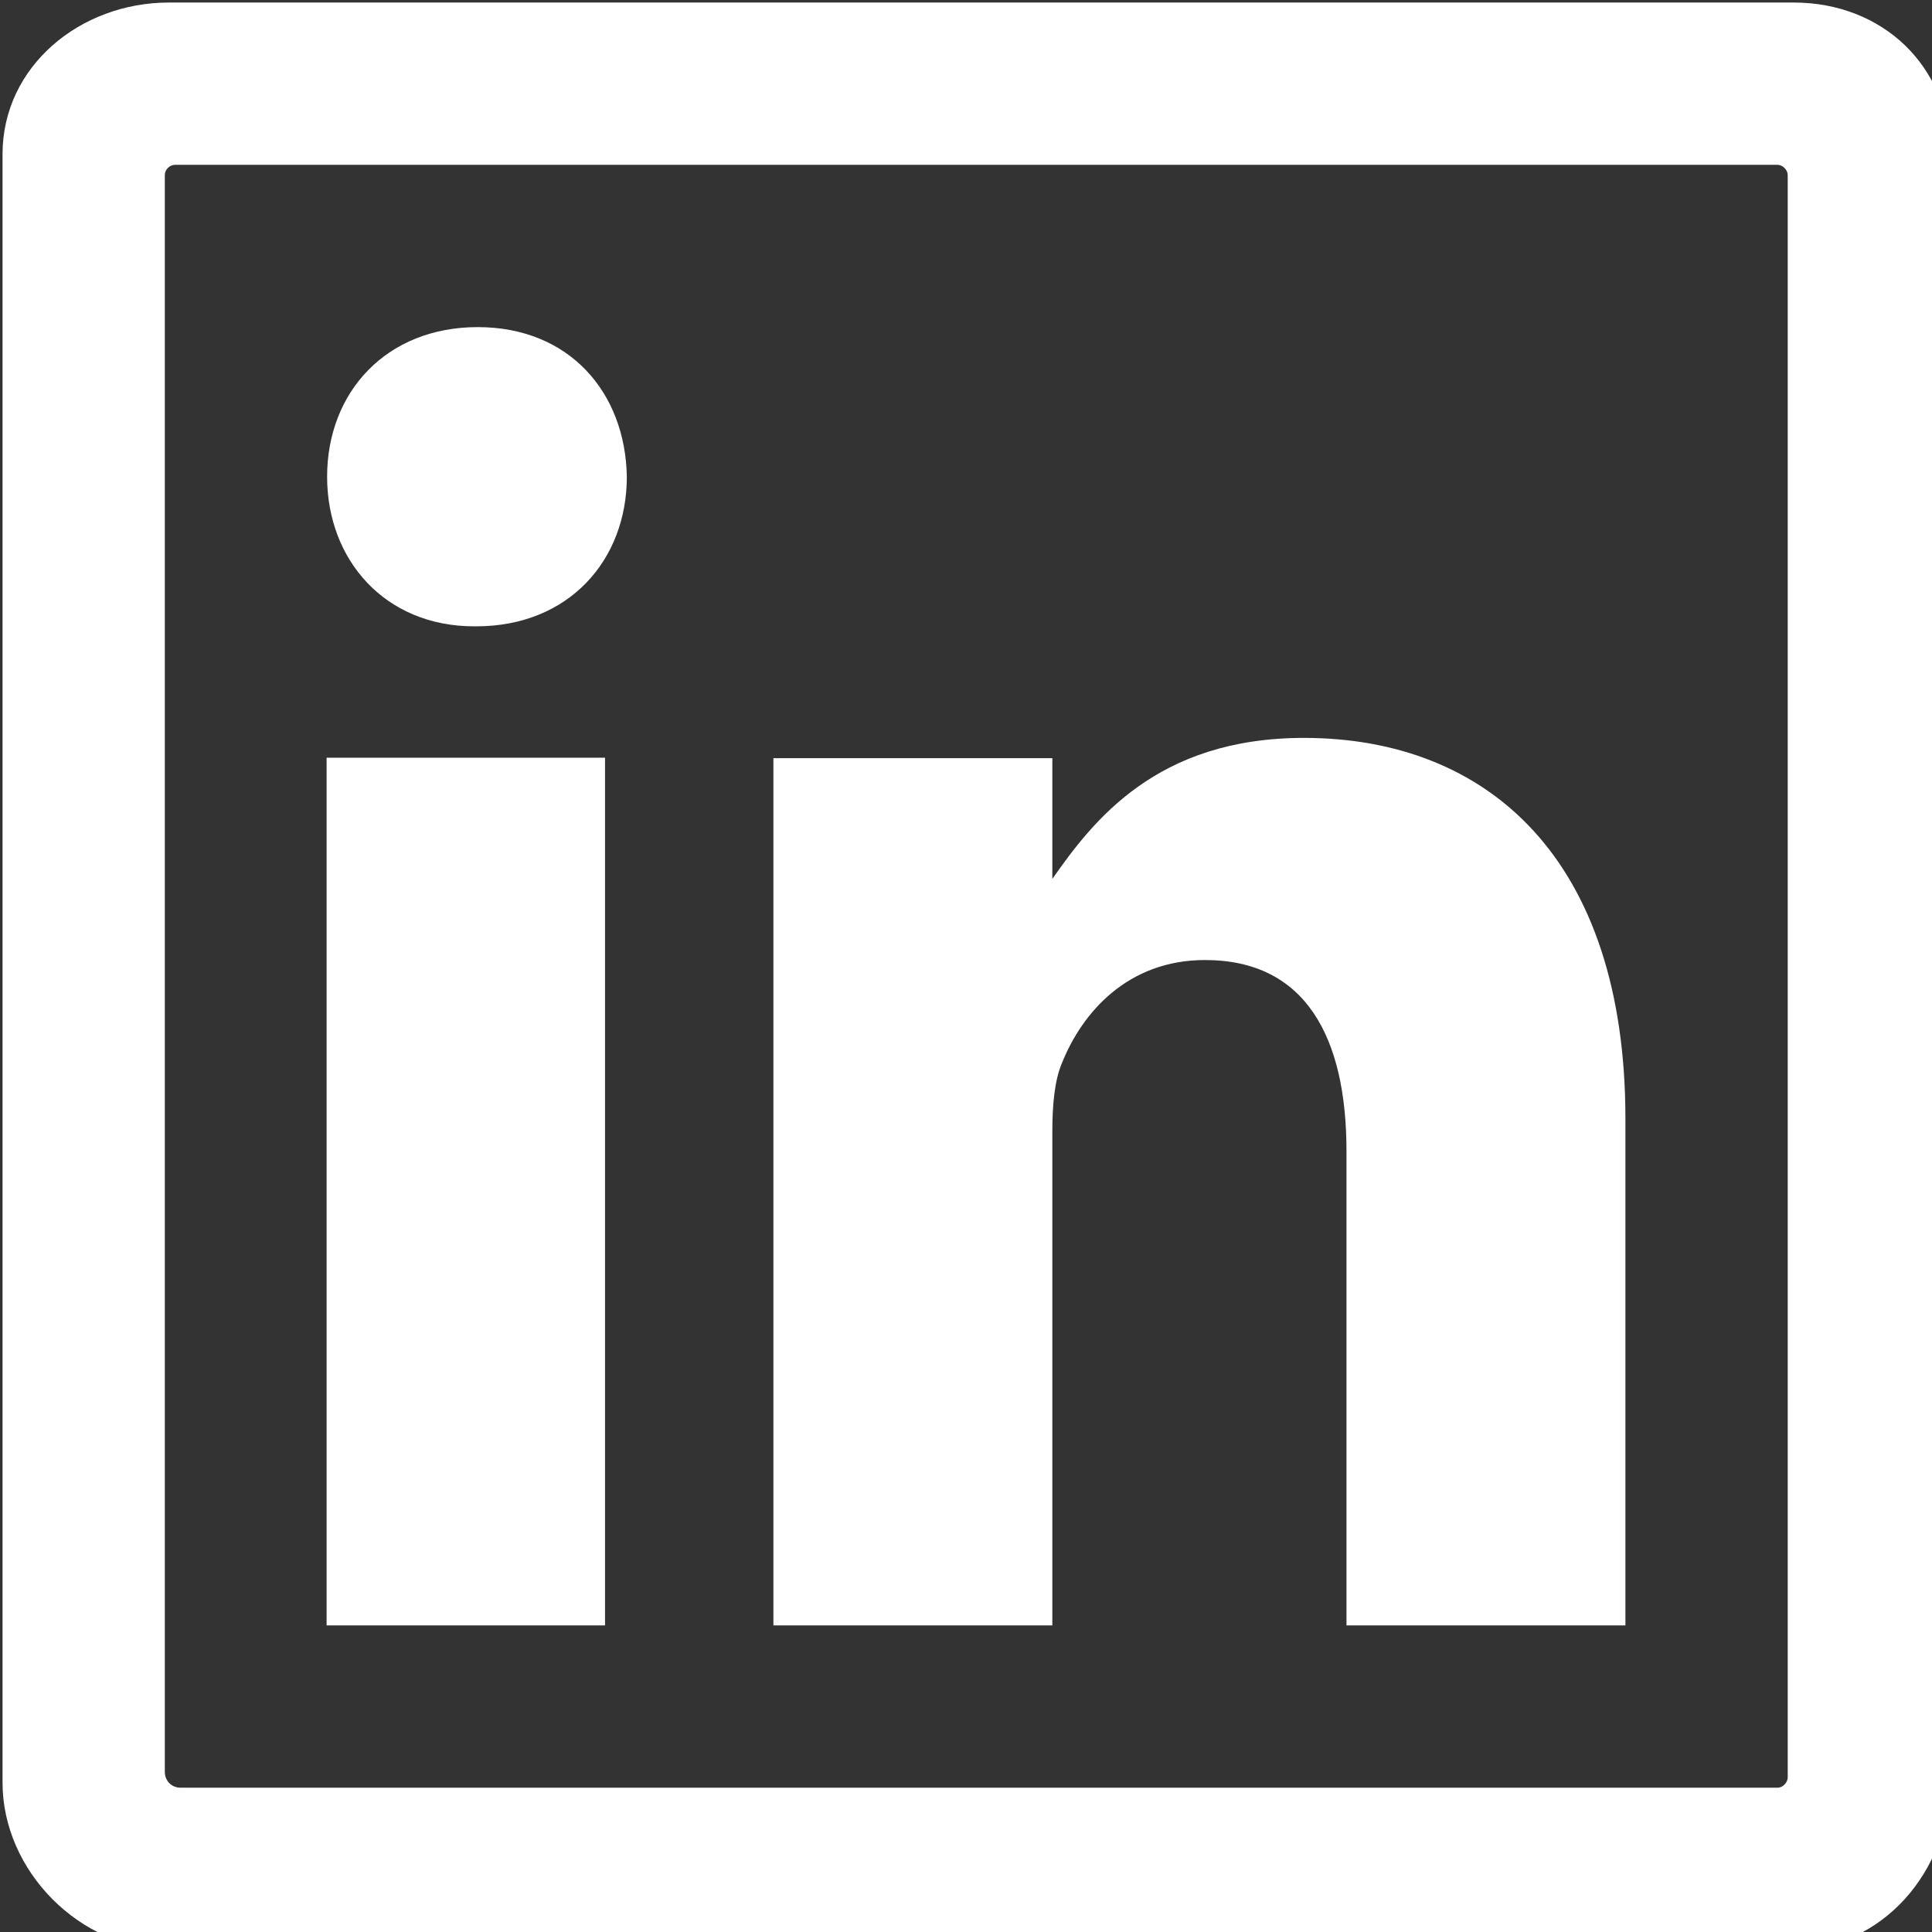
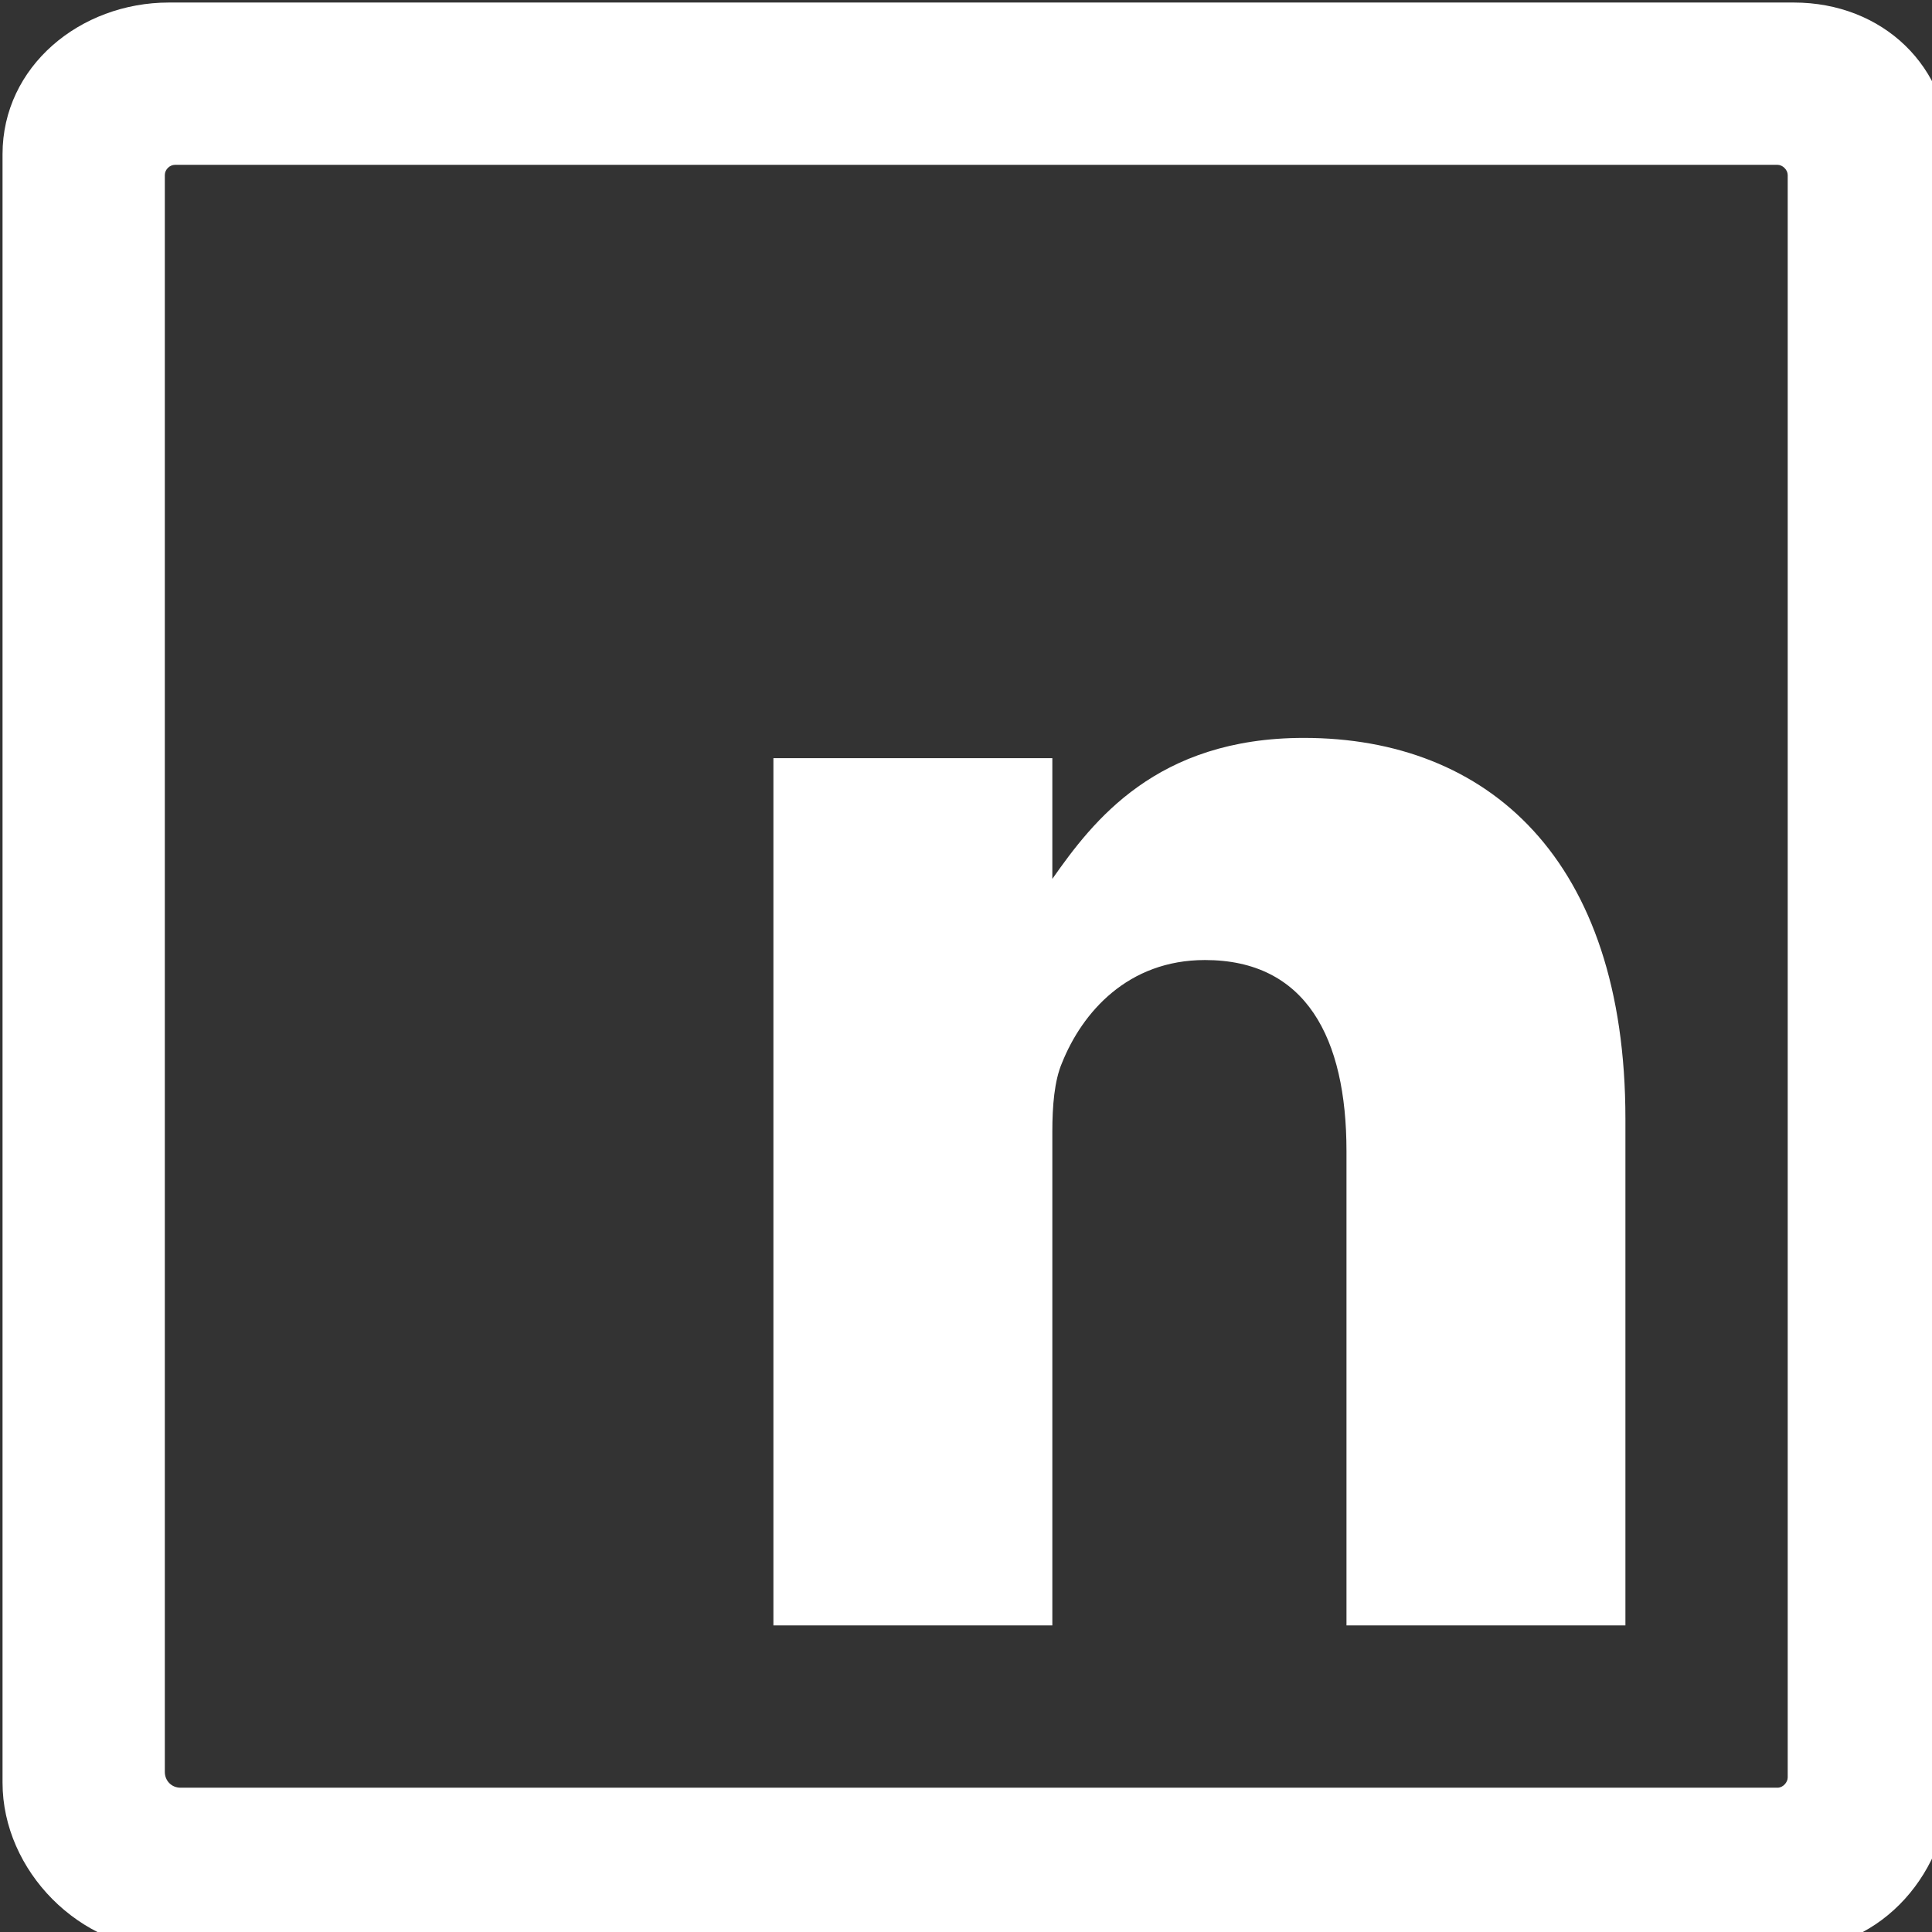
<svg xmlns="http://www.w3.org/2000/svg" height="16" id="Layer_1" version="1.1" width="16" xml:space="preserve">
  <rect width="100%" height="100%" fill="#333333" stroke="none" />
  <style type="text/css" id="style2">.st0{fill-rule:evenodd;clip-rule:evenodd}</style>
  <g id="g12" transform="matrix(.042 0 0 .042 -2.667 -2.667)" fill="#fff" fill-opacity="1">
    <g id="g8">
-       <path class="st0" d="M182.8 384V212.9h-54.9V384zm-25.4-197c18.3 0 29.7-13.1 29.7-29.5-.3-16.7-11.4-29.5-29.4-29.5S128 140.8 128 157.5c0 16.4 11.4 29.5 29 29.5z" id="path4" clip-rule="evenodd" fill="#fff" fill-opacity="1" fill-rule="evenodd" />
      <path class="st0" d="M320.6 209c-29.1 0-41.6 16.4-49.6 27.8V213h-55v171h55v-97.4c0-5 .4-10 1.9-13.5 4-10 13-20.3 28.2-20.3 19.9 0 27.9 15.3 27.9 37.7V384h55v-99.9c0-51.3-27.2-75.1-63.4-75.1z" id="path6" clip-rule="evenodd" fill="#fff" fill-opacity="1" fill-rule="evenodd" />
    </g>
    <path d="M417.2 64H96.8C79.3 64 64 76.6 64 93.9V415c0 17.4 15.3 32.9 32.8 32.9h320.3c17.6 0 30.8-15.6 30.8-32.9V93.9C448 76.6 434.7 64 417.2 64zM414 416H99.1c-1.8 0-3.1-1.4-3.1-3.1V98c0-1.1 1-2 2-2h316c1 0 2 1 2 2v316c0 .9-.9 2-2 2z" id="path10" />
  </g>
</svg>